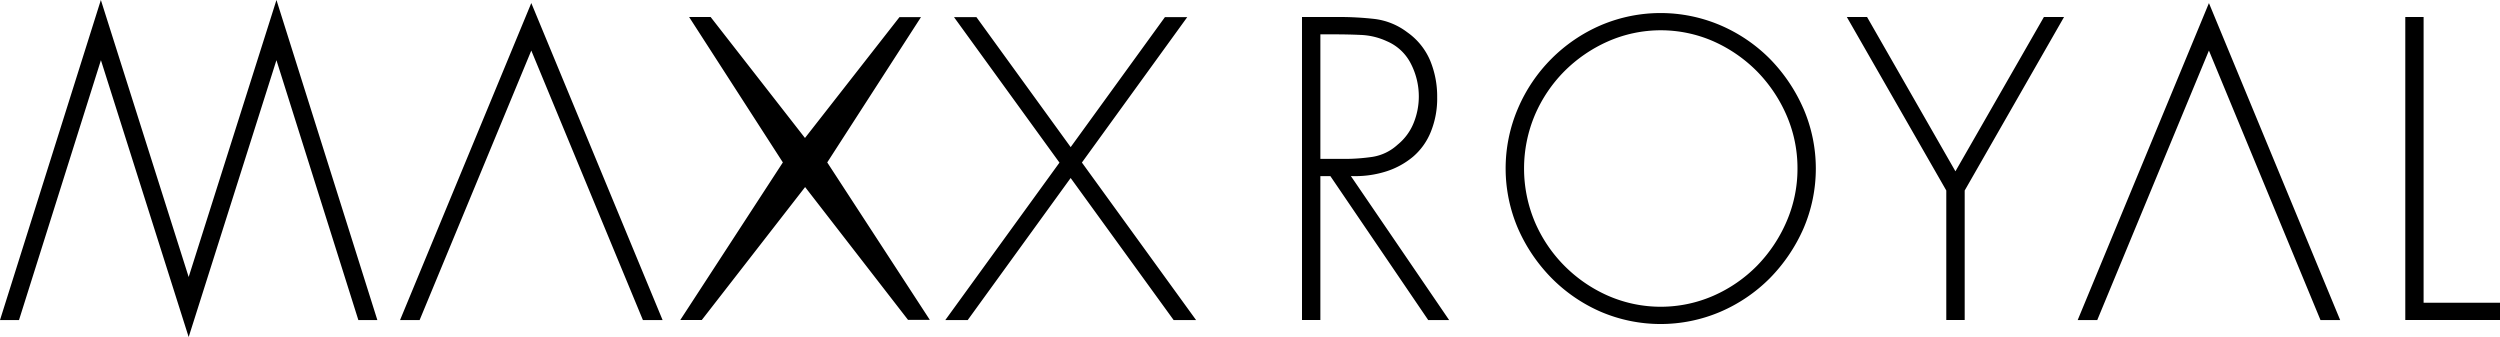
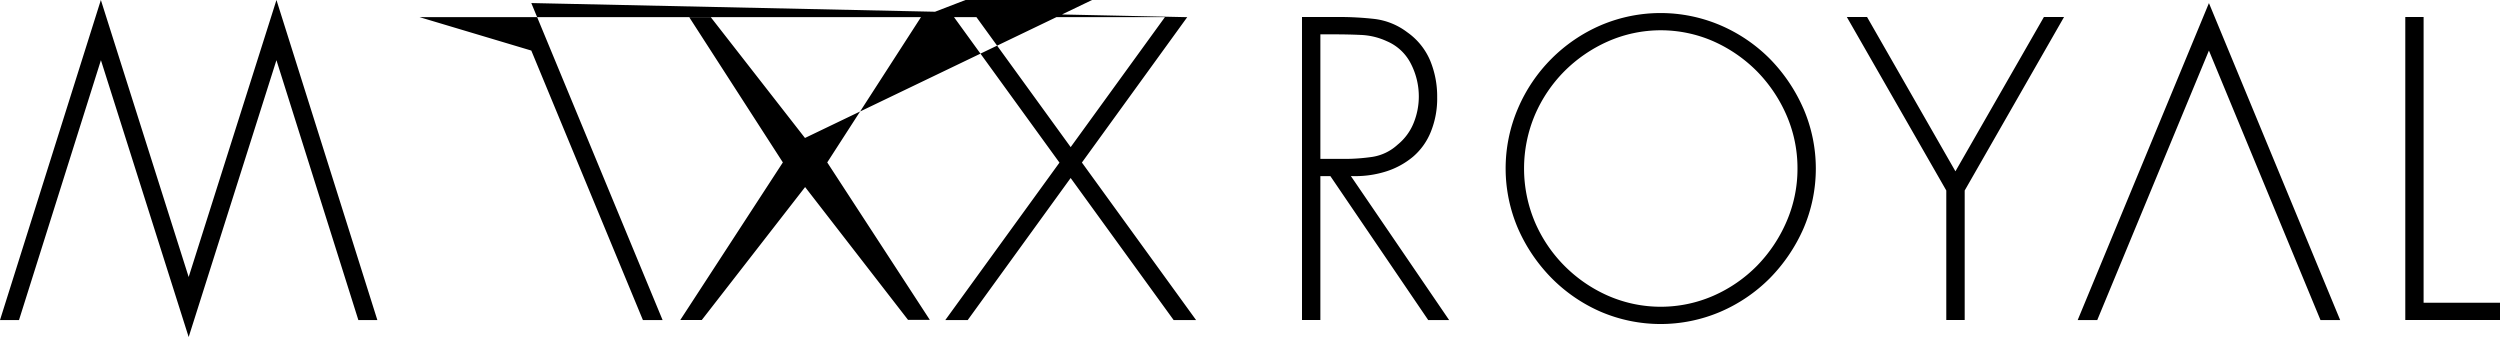
<svg xmlns="http://www.w3.org/2000/svg" width="296.698" height="40" viewBox="0 0 296.698 40">
-   <path d="M290.153,25.362l15.576,37.622h-2.336L290.153,31,276.9,62.984h-2.322l15.579-37.622ZM188.325,45.9l11.657,17.084H197.5L185.888,45.9H184.7V62.981h-2.18V27.017h4.392a37.384,37.384,0,0,1,4.233.234A8.008,8.008,0,0,1,195,28.821a7.83,7.83,0,0,1,2.744,3.4,11.122,11.122,0,0,1,.819,4.306,10.487,10.487,0,0,1-.754,4.115,7.629,7.629,0,0,1-2.1,2.948,9.4,9.4,0,0,1-3.216,1.758,12.091,12.091,0,0,1-3.739.555c-.128,0-.259,0-.373-.01h-.051Zm-.717-2.042a22.722,22.722,0,0,0,3.27-.241,5.729,5.729,0,0,0,2.987-1.445,6.382,6.382,0,0,0,1.905-2.579,8.362,8.362,0,0,0,.614-3.153,8.463,8.463,0,0,0-.927-3.849,5.676,5.676,0,0,0-2.87-2.7,8.1,8.1,0,0,0-3.132-.747c-1-.045-2.038-.068-3.254-.068h-1.5V43.853h2.912Zm54.416-5.986a17.985,17.985,0,0,1,0,14.274,19.7,19.7,0,0,1-3.984,5.874A18.64,18.64,0,0,1,232.178,62a18.059,18.059,0,0,1-14.2,0,18.7,18.7,0,0,1-5.827-3.986,19.567,19.567,0,0,1-3.986-5.872,18.065,18.065,0,0,1-.016-14.271A18.76,18.76,0,0,1,217.976,28a18.088,18.088,0,0,1,14.2,0,18.6,18.6,0,0,1,5.862,3.975,19.627,19.627,0,0,1,3.984,5.9Zm-.7,7.13a15.715,15.715,0,0,0-1.307-6.337,17.217,17.217,0,0,0-3.5-5.2,16.981,16.981,0,0,0-5.153-3.555,15.556,15.556,0,0,0-12.551.012,17.064,17.064,0,0,0-5.16,3.541,16.728,16.728,0,0,0-3.5,5.2,16.331,16.331,0,0,0,0,12.671,16.658,16.658,0,0,0,3.506,5.205,16.849,16.849,0,0,0,5.151,3.545,15.61,15.61,0,0,0,12.558.005,16.679,16.679,0,0,0,5.151-3.547,17.245,17.245,0,0,0,3.5-5.23A15.7,15.7,0,0,0,241.324,45Zm18.745.327L249.579,27.016h-2.4l11.805,20.591V62.979h2.184V47.61L272.96,27.017h-2.39l-10.5,18.311Zm55.562,15.6V27.017h-2.173v35.96H324.7V60.932H315.63ZM168.9,27.037h-2.651L155.067,42.46,143.879,27.03h-2.661L153.737,44.3,140.189,62.983h2.66l12.215-16.857,12.222,16.857h2.663L156.4,44.29,168.9,27.035ZM75.478,62.984H77.8L91.054,31,104.3,62.984h2.336L91.054,25.362Zm61.828-35.948h-2.56L123.534,41.375l-11.2-14.36h-2.553l11.128,17.261-12.173,18.7h2.553L123.55,47.2l12.216,15.765h2.586L126.176,44.276,137.3,27.035ZM50.391,57.875,39.971,25,28,62.984h2.255l9.723-30.842L50.391,65,60.807,32.142,70.53,62.984h2.254L60.81,25Z" transform="translate(-28 -25)" />
+   <path d="M290.153,25.362l15.576,37.622h-2.336L290.153,31,276.9,62.984h-2.322l15.579-37.622ZM188.325,45.9l11.657,17.084H197.5L185.888,45.9H184.7V62.981h-2.18V27.017h4.392a37.384,37.384,0,0,1,4.233.234A8.008,8.008,0,0,1,195,28.821a7.83,7.83,0,0,1,2.744,3.4,11.122,11.122,0,0,1,.819,4.306,10.487,10.487,0,0,1-.754,4.115,7.629,7.629,0,0,1-2.1,2.948,9.4,9.4,0,0,1-3.216,1.758,12.091,12.091,0,0,1-3.739.555c-.128,0-.259,0-.373-.01h-.051Zm-.717-2.042a22.722,22.722,0,0,0,3.27-.241,5.729,5.729,0,0,0,2.987-1.445,6.382,6.382,0,0,0,1.905-2.579,8.362,8.362,0,0,0,.614-3.153,8.463,8.463,0,0,0-.927-3.849,5.676,5.676,0,0,0-2.87-2.7,8.1,8.1,0,0,0-3.132-.747c-1-.045-2.038-.068-3.254-.068h-1.5V43.853h2.912Zm54.416-5.986a17.985,17.985,0,0,1,0,14.274,19.7,19.7,0,0,1-3.984,5.874A18.64,18.64,0,0,1,232.178,62a18.059,18.059,0,0,1-14.2,0,18.7,18.7,0,0,1-5.827-3.986,19.567,19.567,0,0,1-3.986-5.872,18.065,18.065,0,0,1-.016-14.271A18.76,18.76,0,0,1,217.976,28a18.088,18.088,0,0,1,14.2,0,18.6,18.6,0,0,1,5.862,3.975,19.627,19.627,0,0,1,3.984,5.9Zm-.7,7.13a15.715,15.715,0,0,0-1.307-6.337,17.217,17.217,0,0,0-3.5-5.2,16.981,16.981,0,0,0-5.153-3.555,15.556,15.556,0,0,0-12.551.012,17.064,17.064,0,0,0-5.16,3.541,16.728,16.728,0,0,0-3.5,5.2,16.331,16.331,0,0,0,0,12.671,16.658,16.658,0,0,0,3.506,5.205,16.849,16.849,0,0,0,5.151,3.545,15.61,15.61,0,0,0,12.558.005,16.679,16.679,0,0,0,5.151-3.547,17.245,17.245,0,0,0,3.5-5.23A15.7,15.7,0,0,0,241.324,45Zm18.745.327L249.579,27.016h-2.4l11.805,20.591V62.979h2.184V47.61L272.96,27.017h-2.39l-10.5,18.311Zm55.562,15.6V27.017h-2.173v35.96H324.7V60.932H315.63ZM168.9,27.037h-2.651L155.067,42.46,143.879,27.03h-2.661L153.737,44.3,140.189,62.983h2.66l12.215-16.857,12.222,16.857h2.663L156.4,44.29,168.9,27.035ZH77.8L91.054,31,104.3,62.984h2.336L91.054,25.362Zm61.828-35.948h-2.56L123.534,41.375l-11.2-14.36h-2.553l11.128,17.261-12.173,18.7h2.553L123.55,47.2l12.216,15.765h2.586L126.176,44.276,137.3,27.035ZM50.391,57.875,39.971,25,28,62.984h2.255l9.723-30.842L50.391,65,60.807,32.142,70.53,62.984h2.254L60.81,25Z" transform="translate(-28 -25)" />
</svg>